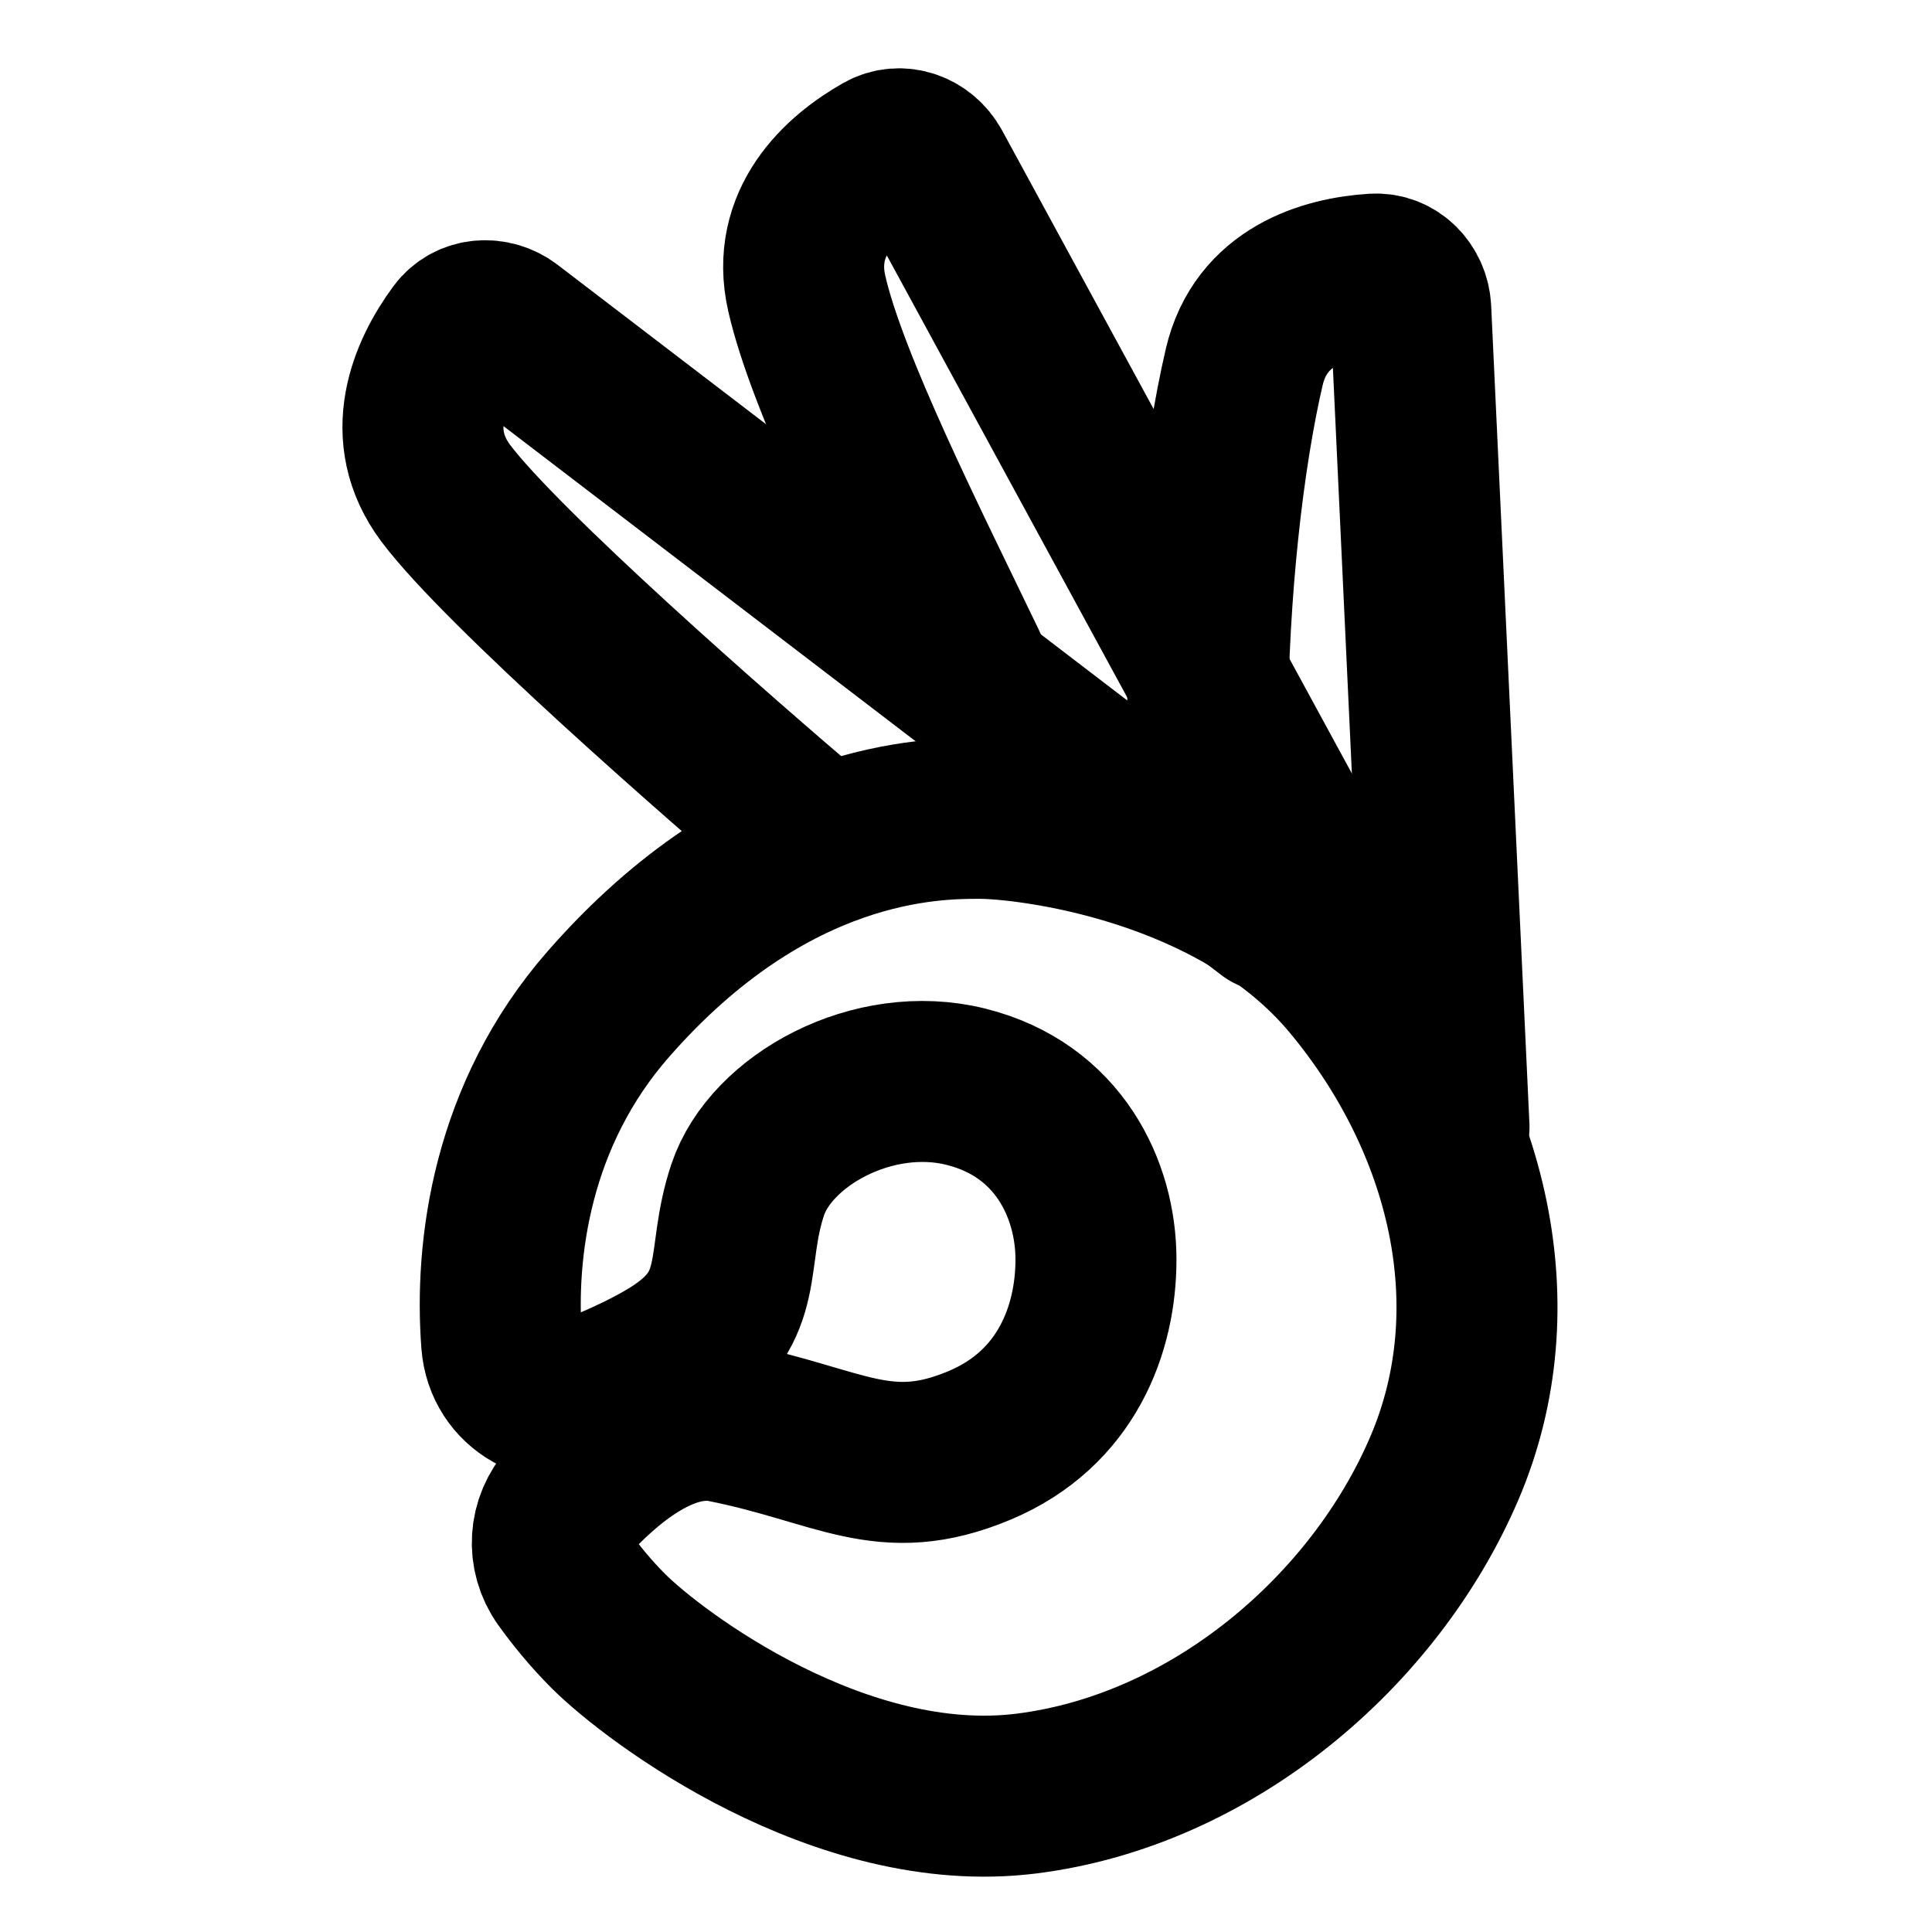
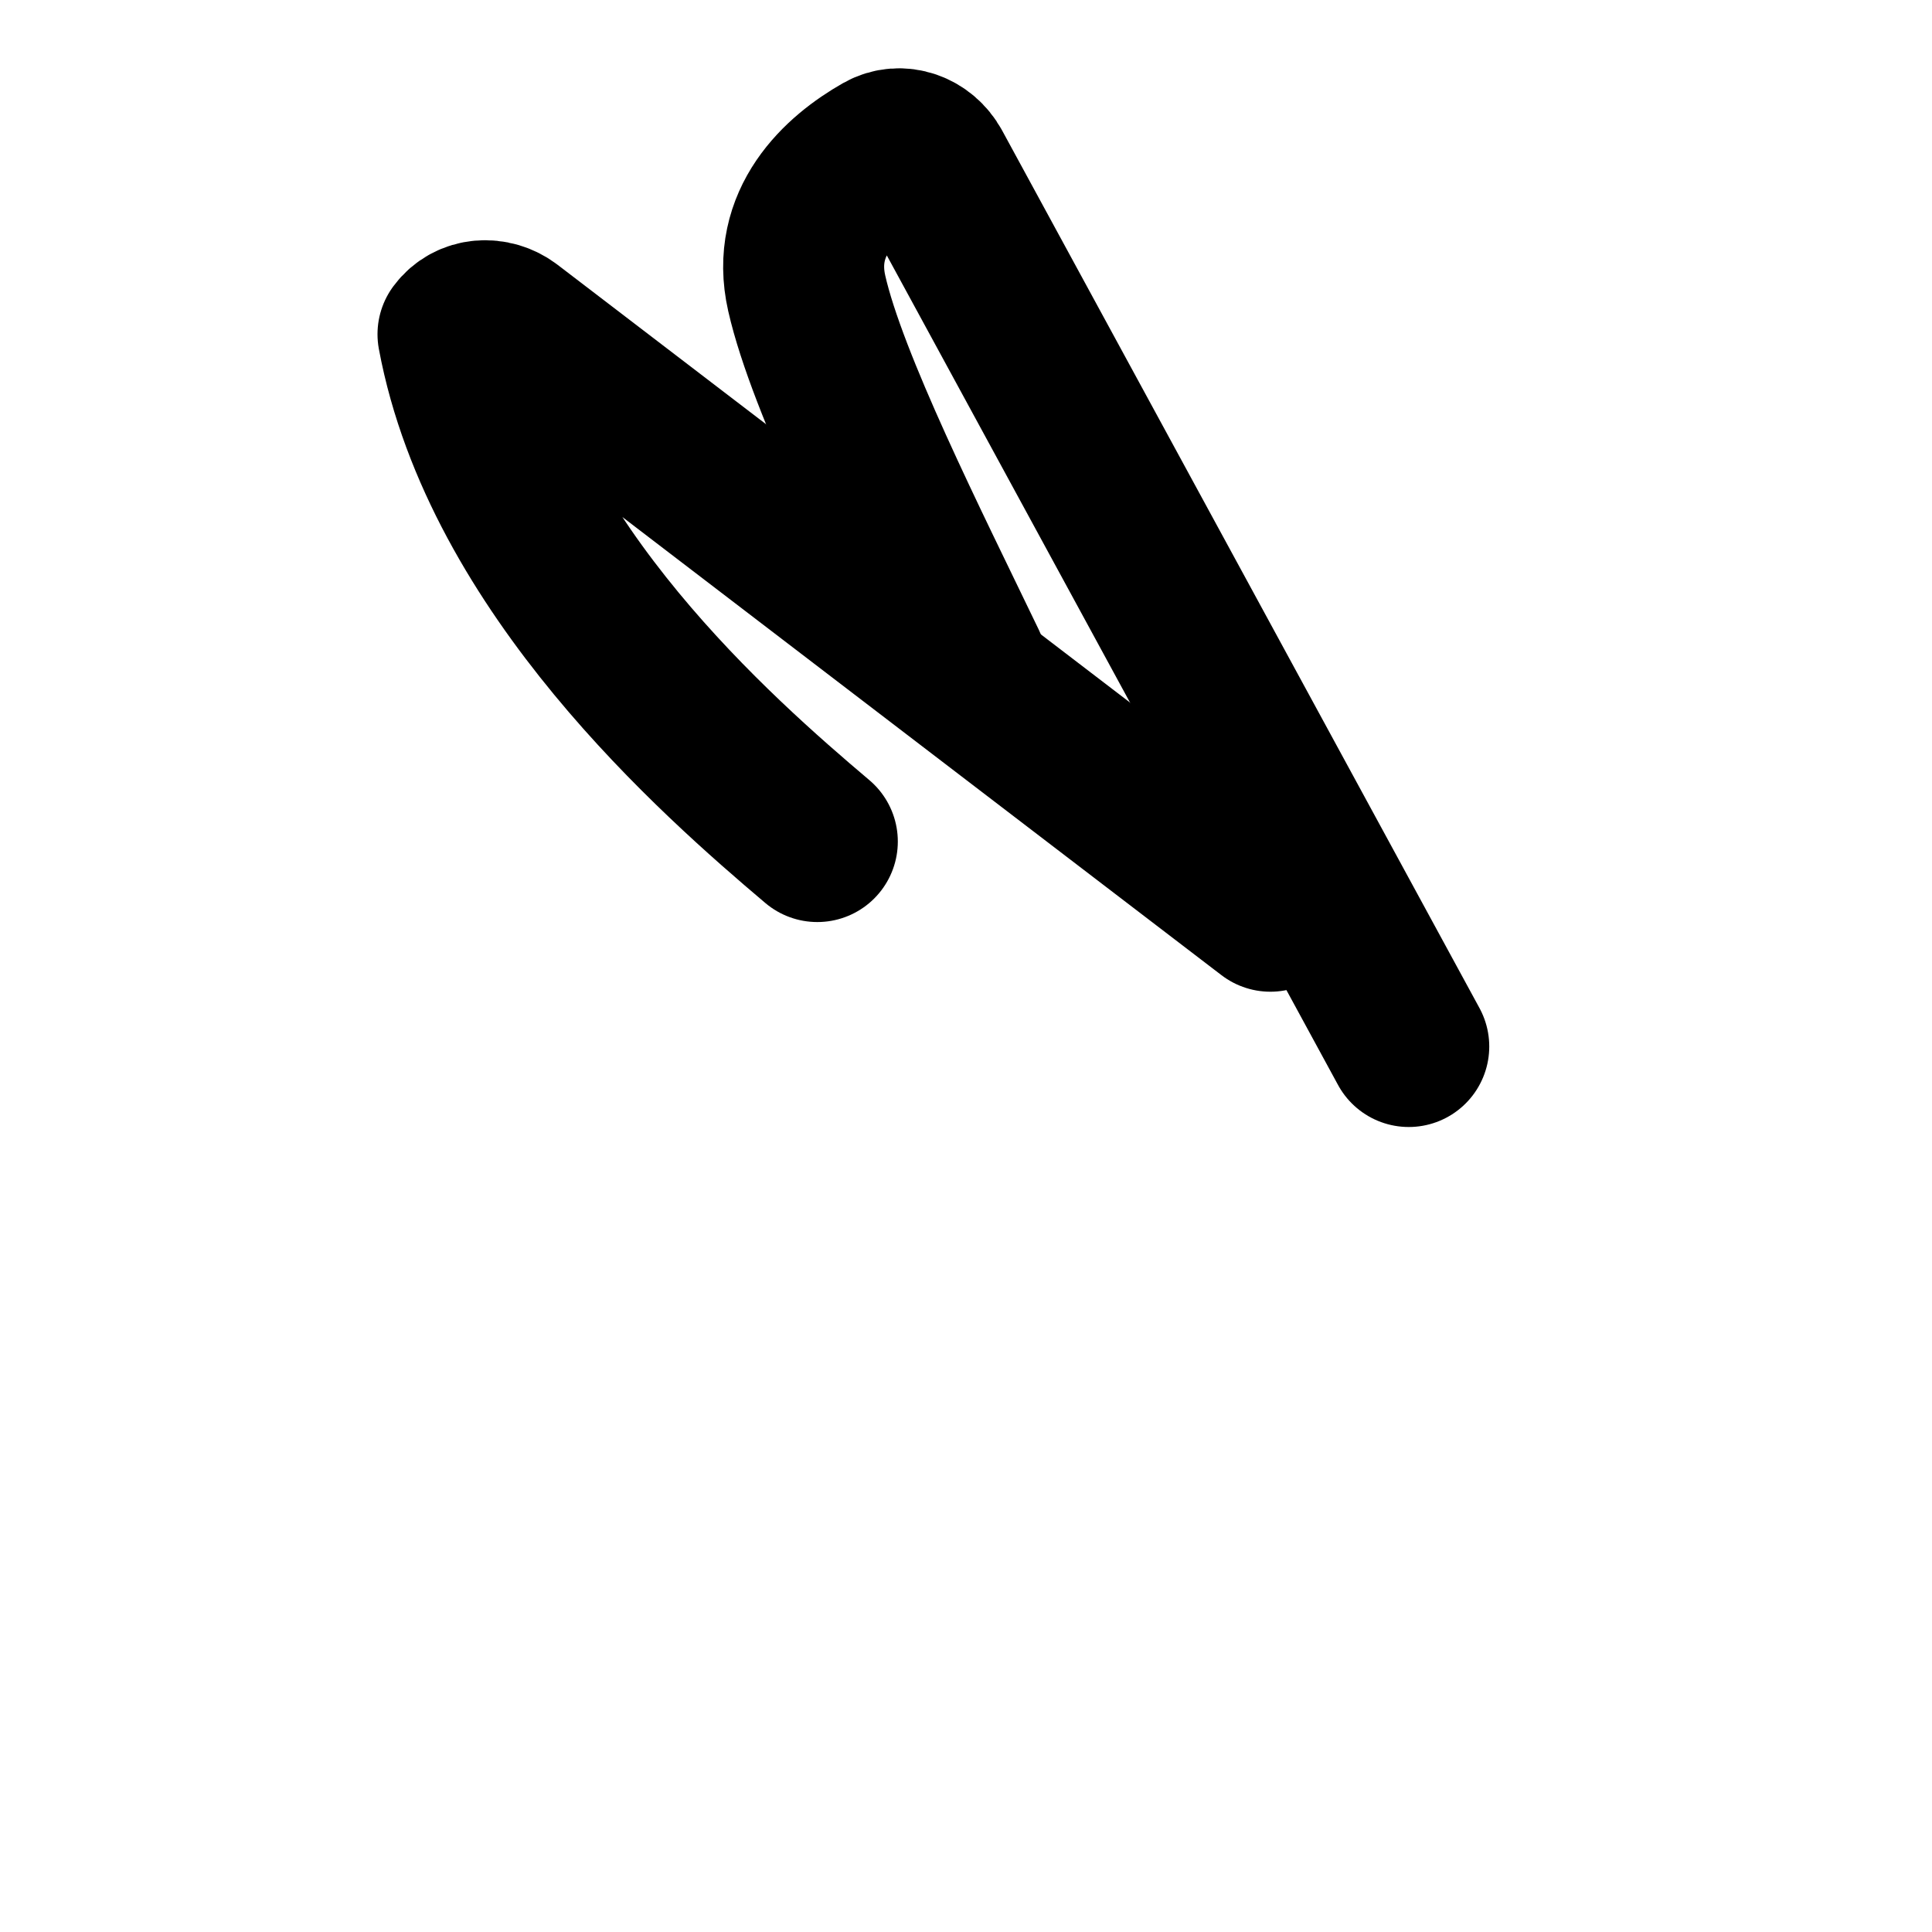
<svg xmlns="http://www.w3.org/2000/svg" width="48" height="48" viewBox="0 0 48 48" fill="none">
-   <path d="M15.114 24.947C12.711 27.692 12.287 31.033 12.464 33.356C12.549 34.461 13.669 35.07 14.698 34.659C15.442 34.362 16.257 33.991 16.845 33.6C18.575 32.446 17.998 31.292 18.575 29.562C19.152 27.831 21.692 26.423 24 27C26.308 27.577 27.229 29.562 27.229 31.292C27.229 33.023 26.5 35 24.344 35.907C21.966 36.908 20.883 35.907 17.998 35.331C16.495 35.03 14.992 36.345 14.127 37.298C13.637 37.838 13.584 38.624 14.009 39.216C14.298 39.618 14.67 40.079 15.114 40.523C16.268 41.676 20.883 45.138 25.498 44.561C30.113 43.984 34.151 40.523 35.882 36.484C37.613 32.446 36.459 27.831 33.575 24.37C30.69 20.908 25.498 20.331 24.344 20.331C23.19 20.331 19.152 20.331 15.114 24.947Z" stroke="black" stroke-width="4" stroke-linecap="round" stroke-linejoin="round" />
-   <path d="M31.562 22.639L12.643 8.171C12.245 7.867 11.676 7.9 11.379 8.304C10.666 9.274 9.993 10.811 11.075 12.255C12.46 14.101 17.806 18.793 20.306 20.908" stroke="black" stroke-width="4" stroke-linecap="round" stroke-linejoin="round" />
+   <path d="M31.562 22.639L12.643 8.171C12.245 7.867 11.676 7.9 11.379 8.304C12.46 14.101 17.806 18.793 20.306 20.908" stroke="black" stroke-width="4" stroke-linecap="round" stroke-linejoin="round" />
  <path d="M35 26L23.141 4.198C22.901 3.758 22.369 3.557 21.933 3.804C20.886 4.398 19.643 5.527 20.043 7.287C20.553 9.537 22.581 13.549 24 16.5" stroke="black" stroke-width="4" stroke-linecap="round" stroke-linejoin="round" />
-   <path d="M36 28L35.05 7.692C35.027 7.192 34.636 6.779 34.136 6.81C32.935 6.887 31.323 7.359 30.913 9.117C30.389 11.364 30.014 14.725 30 18" stroke="black" stroke-width="4" stroke-linecap="round" stroke-linejoin="round" />
</svg>